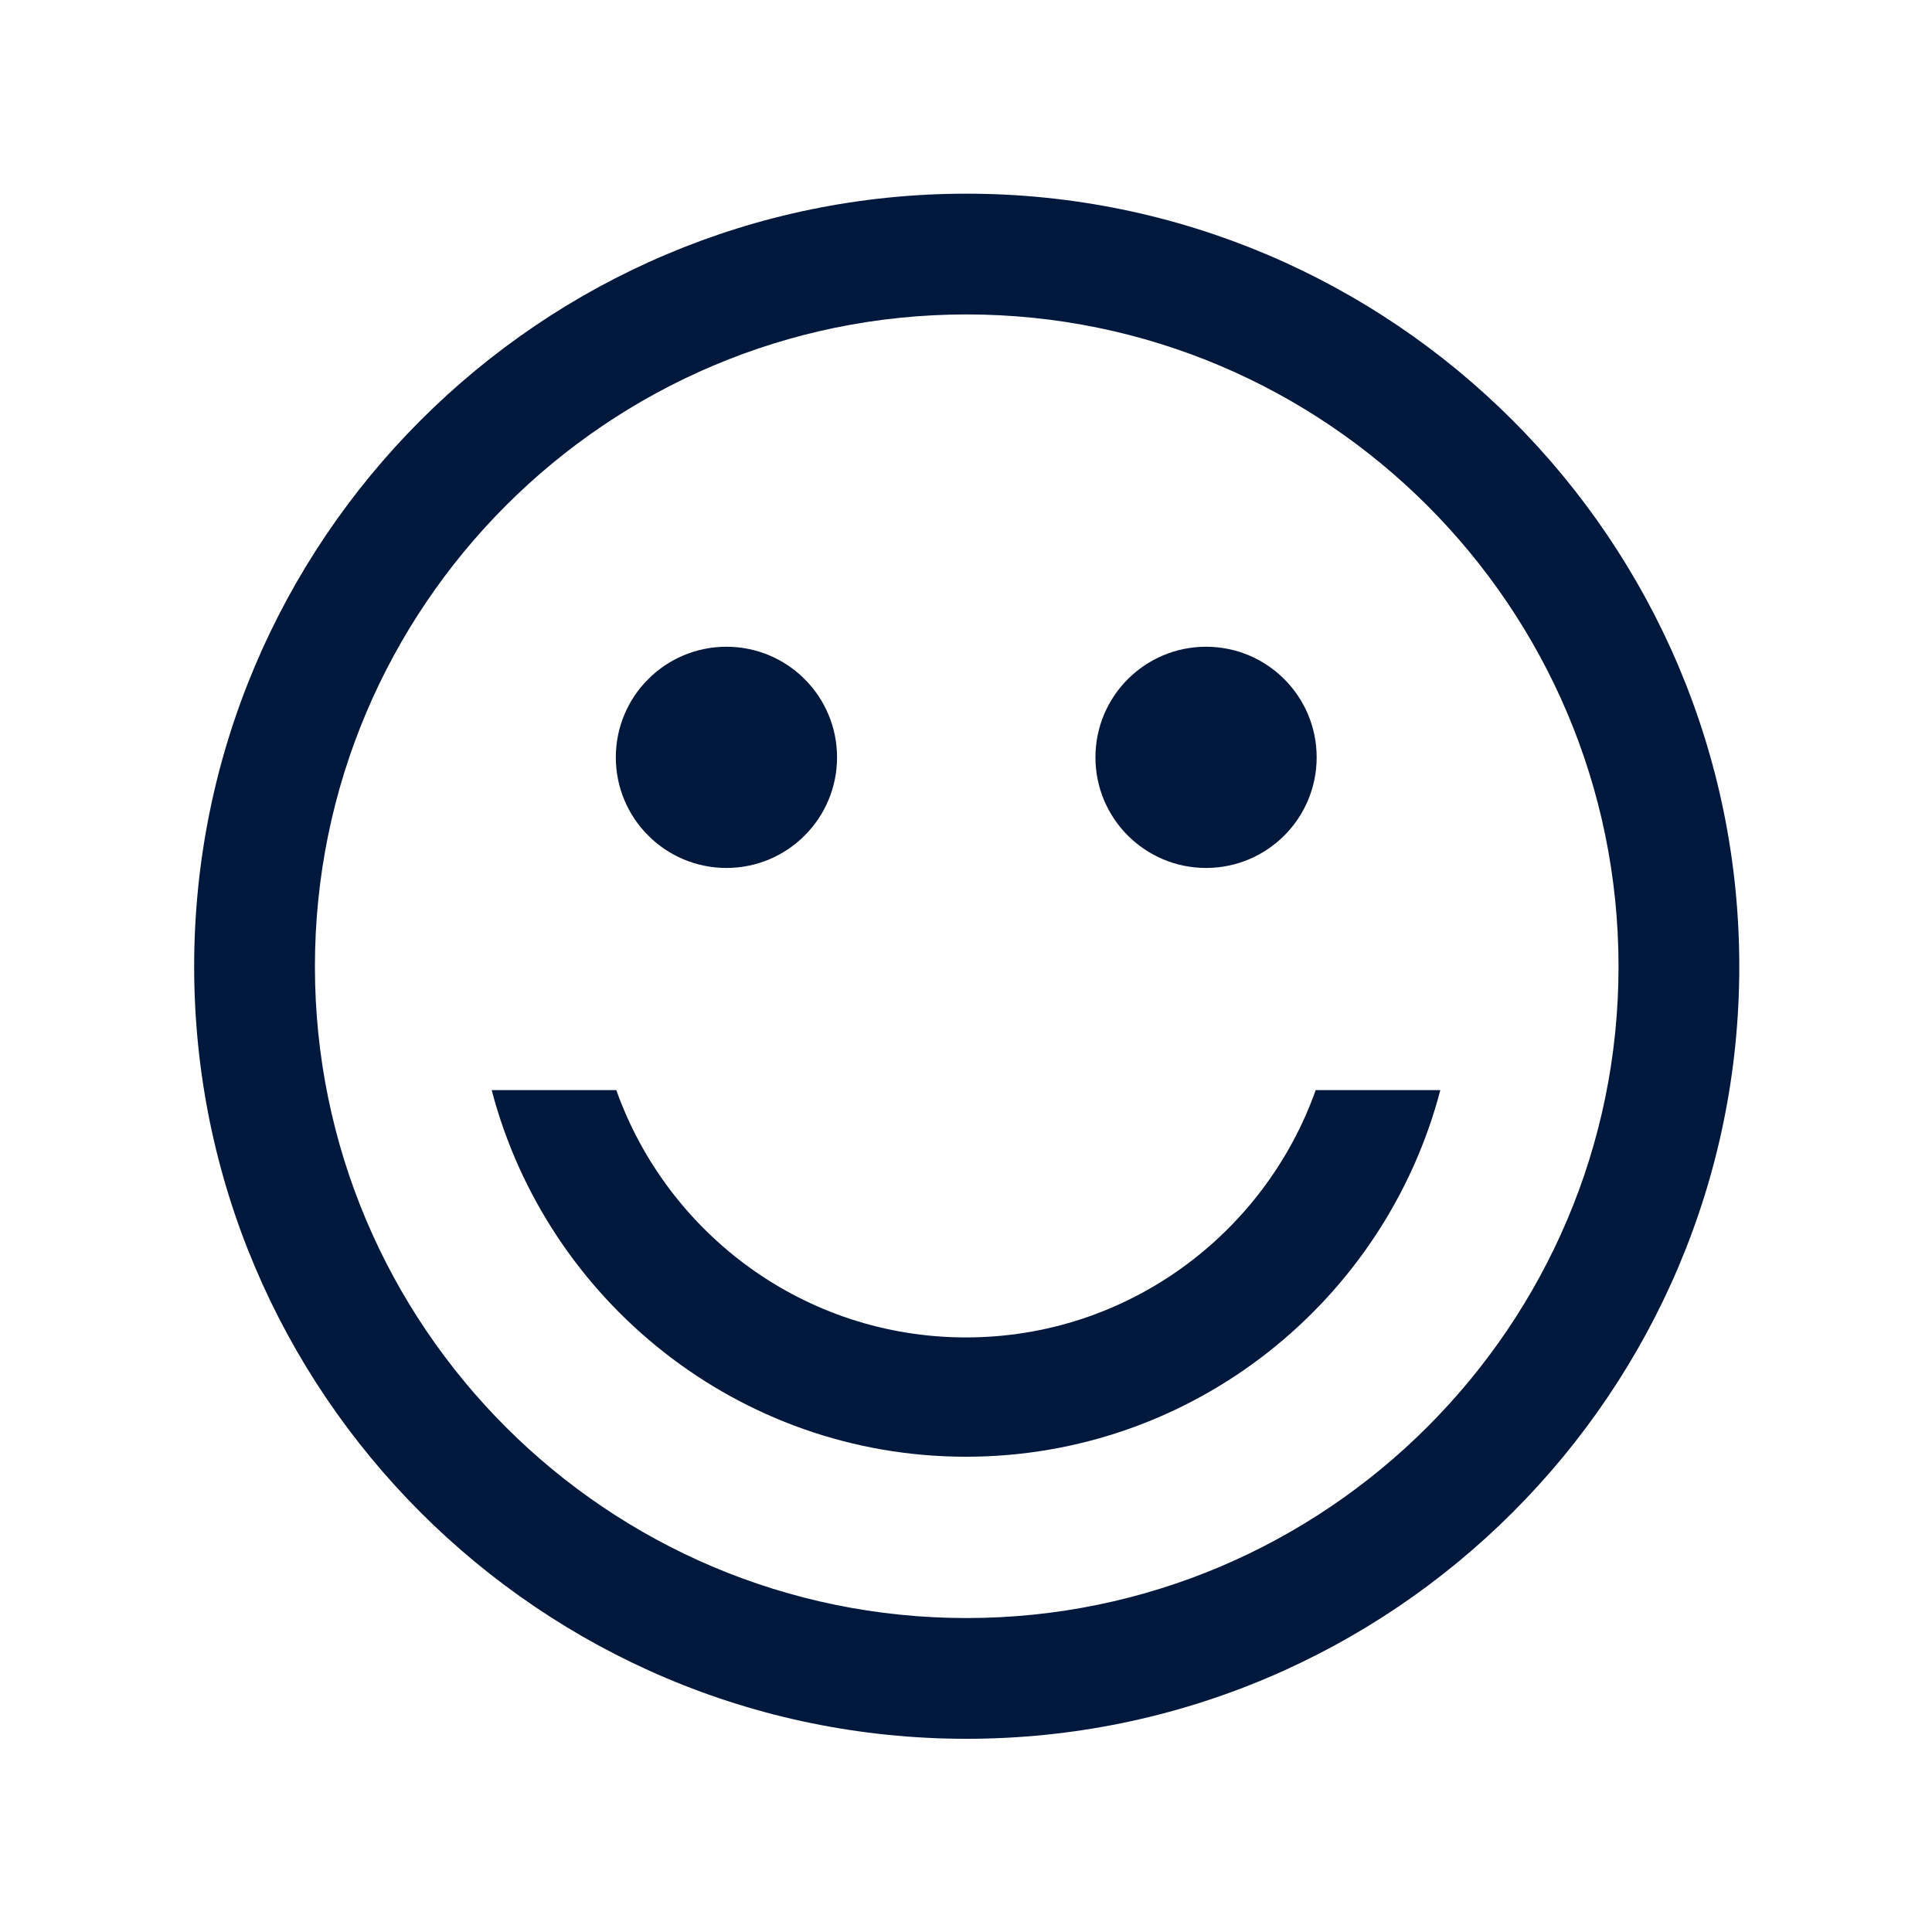
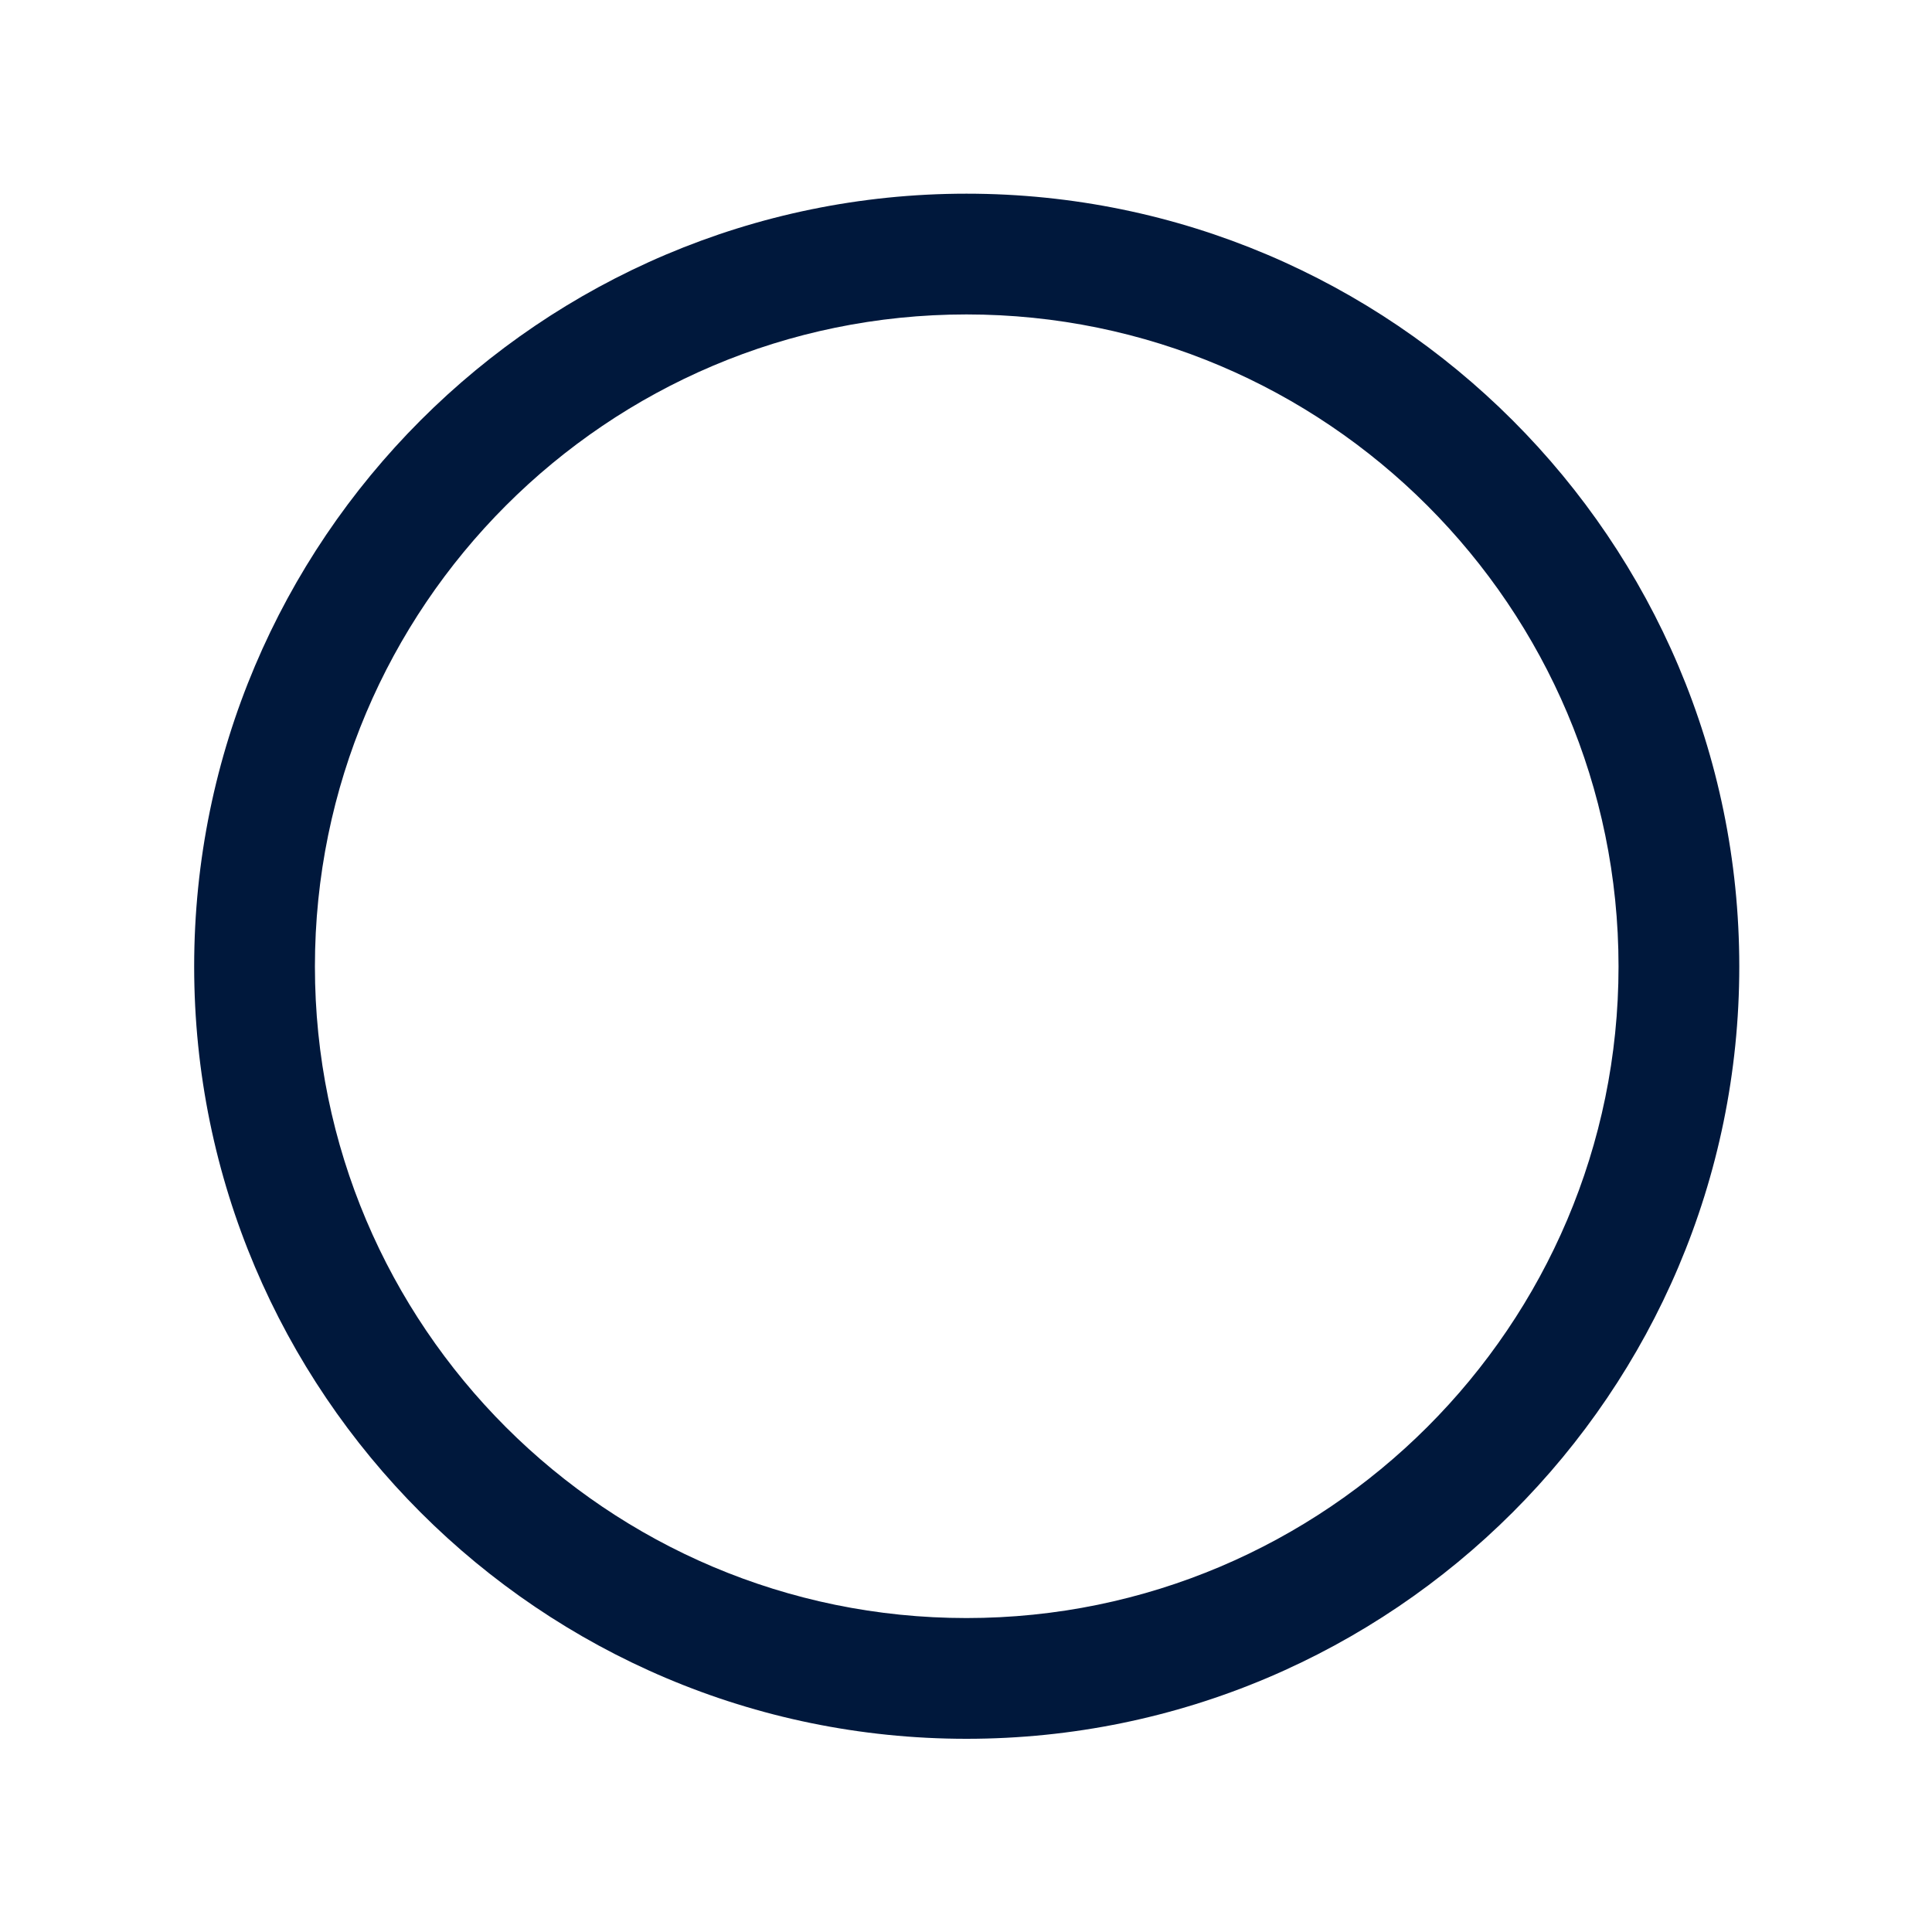
<svg xmlns="http://www.w3.org/2000/svg" id="Layer_1" data-name="Layer 1" width="40" height="40" viewBox="0 0 40 40">
  <defs>
    <style>
      .cls-1 {
        fill: #00183c;
      }
    </style>
  </defs>
  <g>
-     <circle class="cls-1" cx="15.04" cy="15.68" r="2.29" />
-     <circle class="cls-1" cx="24.97" cy="15.68" r="2.29" />
-   </g>
+     </g>
  <path class="cls-1" d="M20.01,36c-8.82,0-15.99-7.17-15.99-15.99s7.17-16,15.99-16,16,7.18,16,16-7.18,15.99-16,15.99ZM20.01,6.51c-7.44,0-13.49,6.05-13.49,13.5s6.05,13.49,13.49,13.49,13.5-6.05,13.5-13.49-6.05-13.5-13.5-13.5Z" />
-   <path class="cls-1" d="M27.24,22.57c-1.06,2.98-3.9,5.12-7.24,5.12s-6.18-2.14-7.24-5.12h-2.58c1.14,4.36,5.11,7.59,9.82,7.59s8.68-3.23,9.82-7.59h-2.58Z" />
</svg>